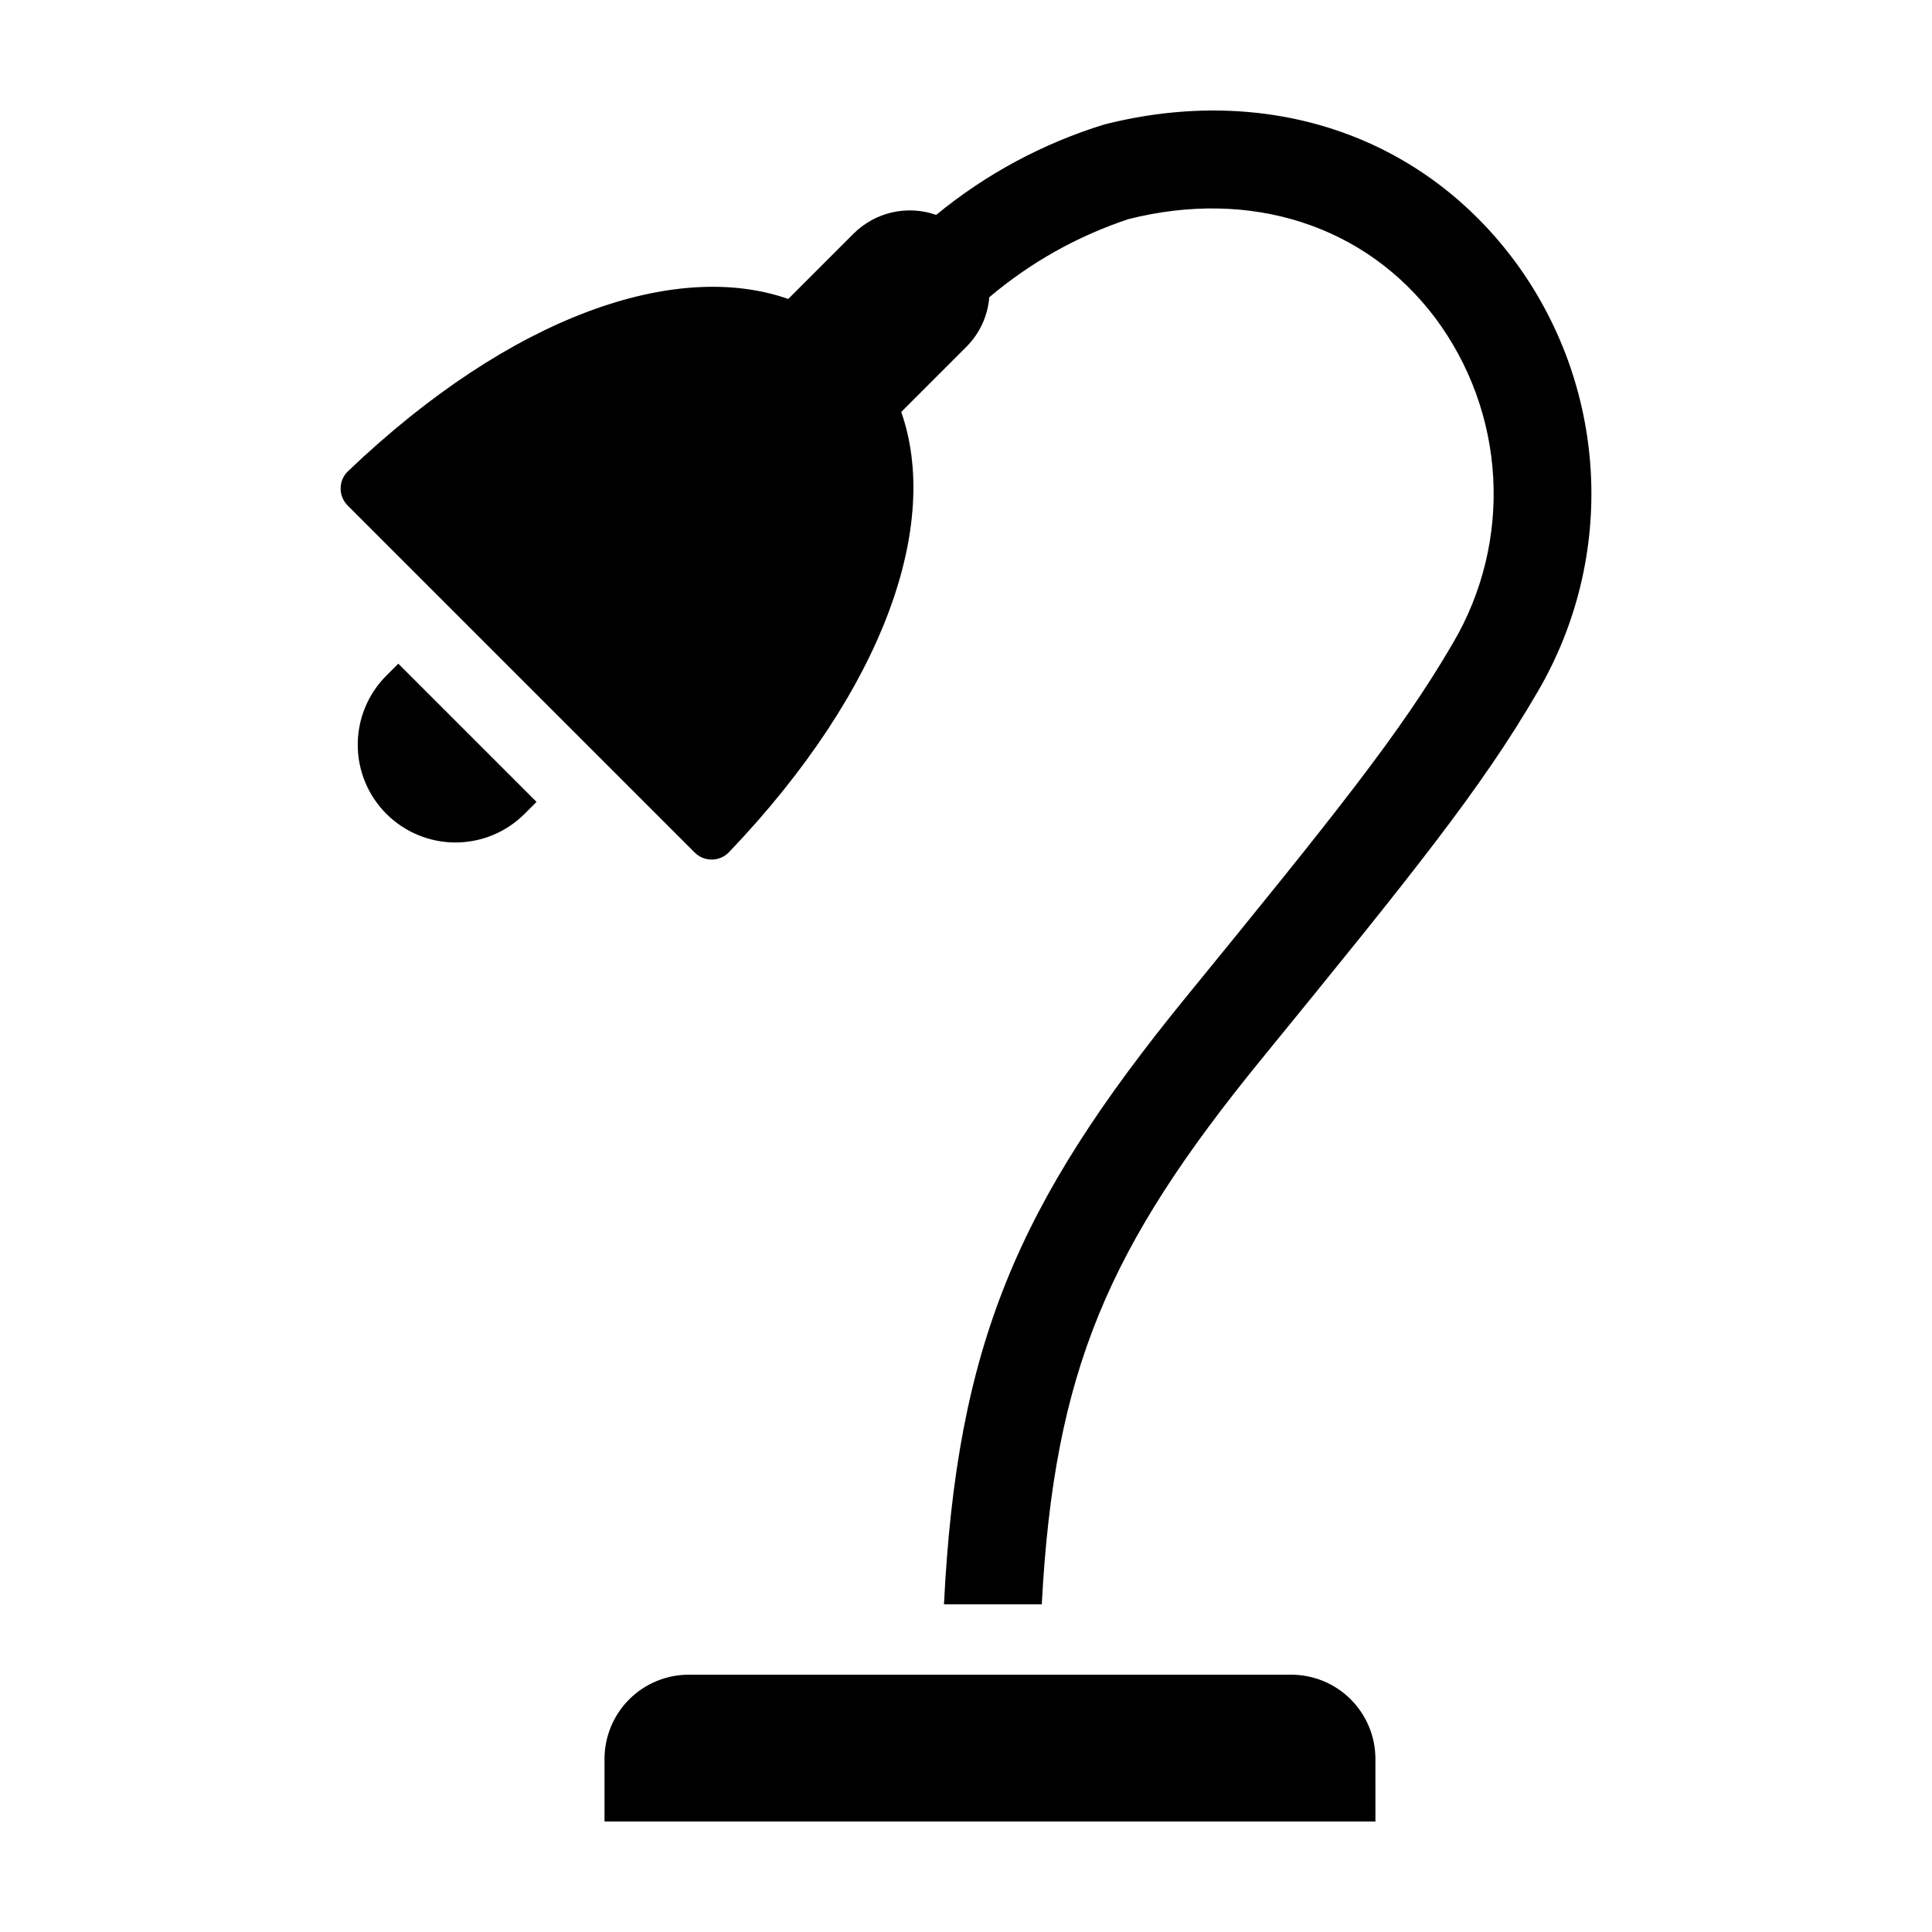
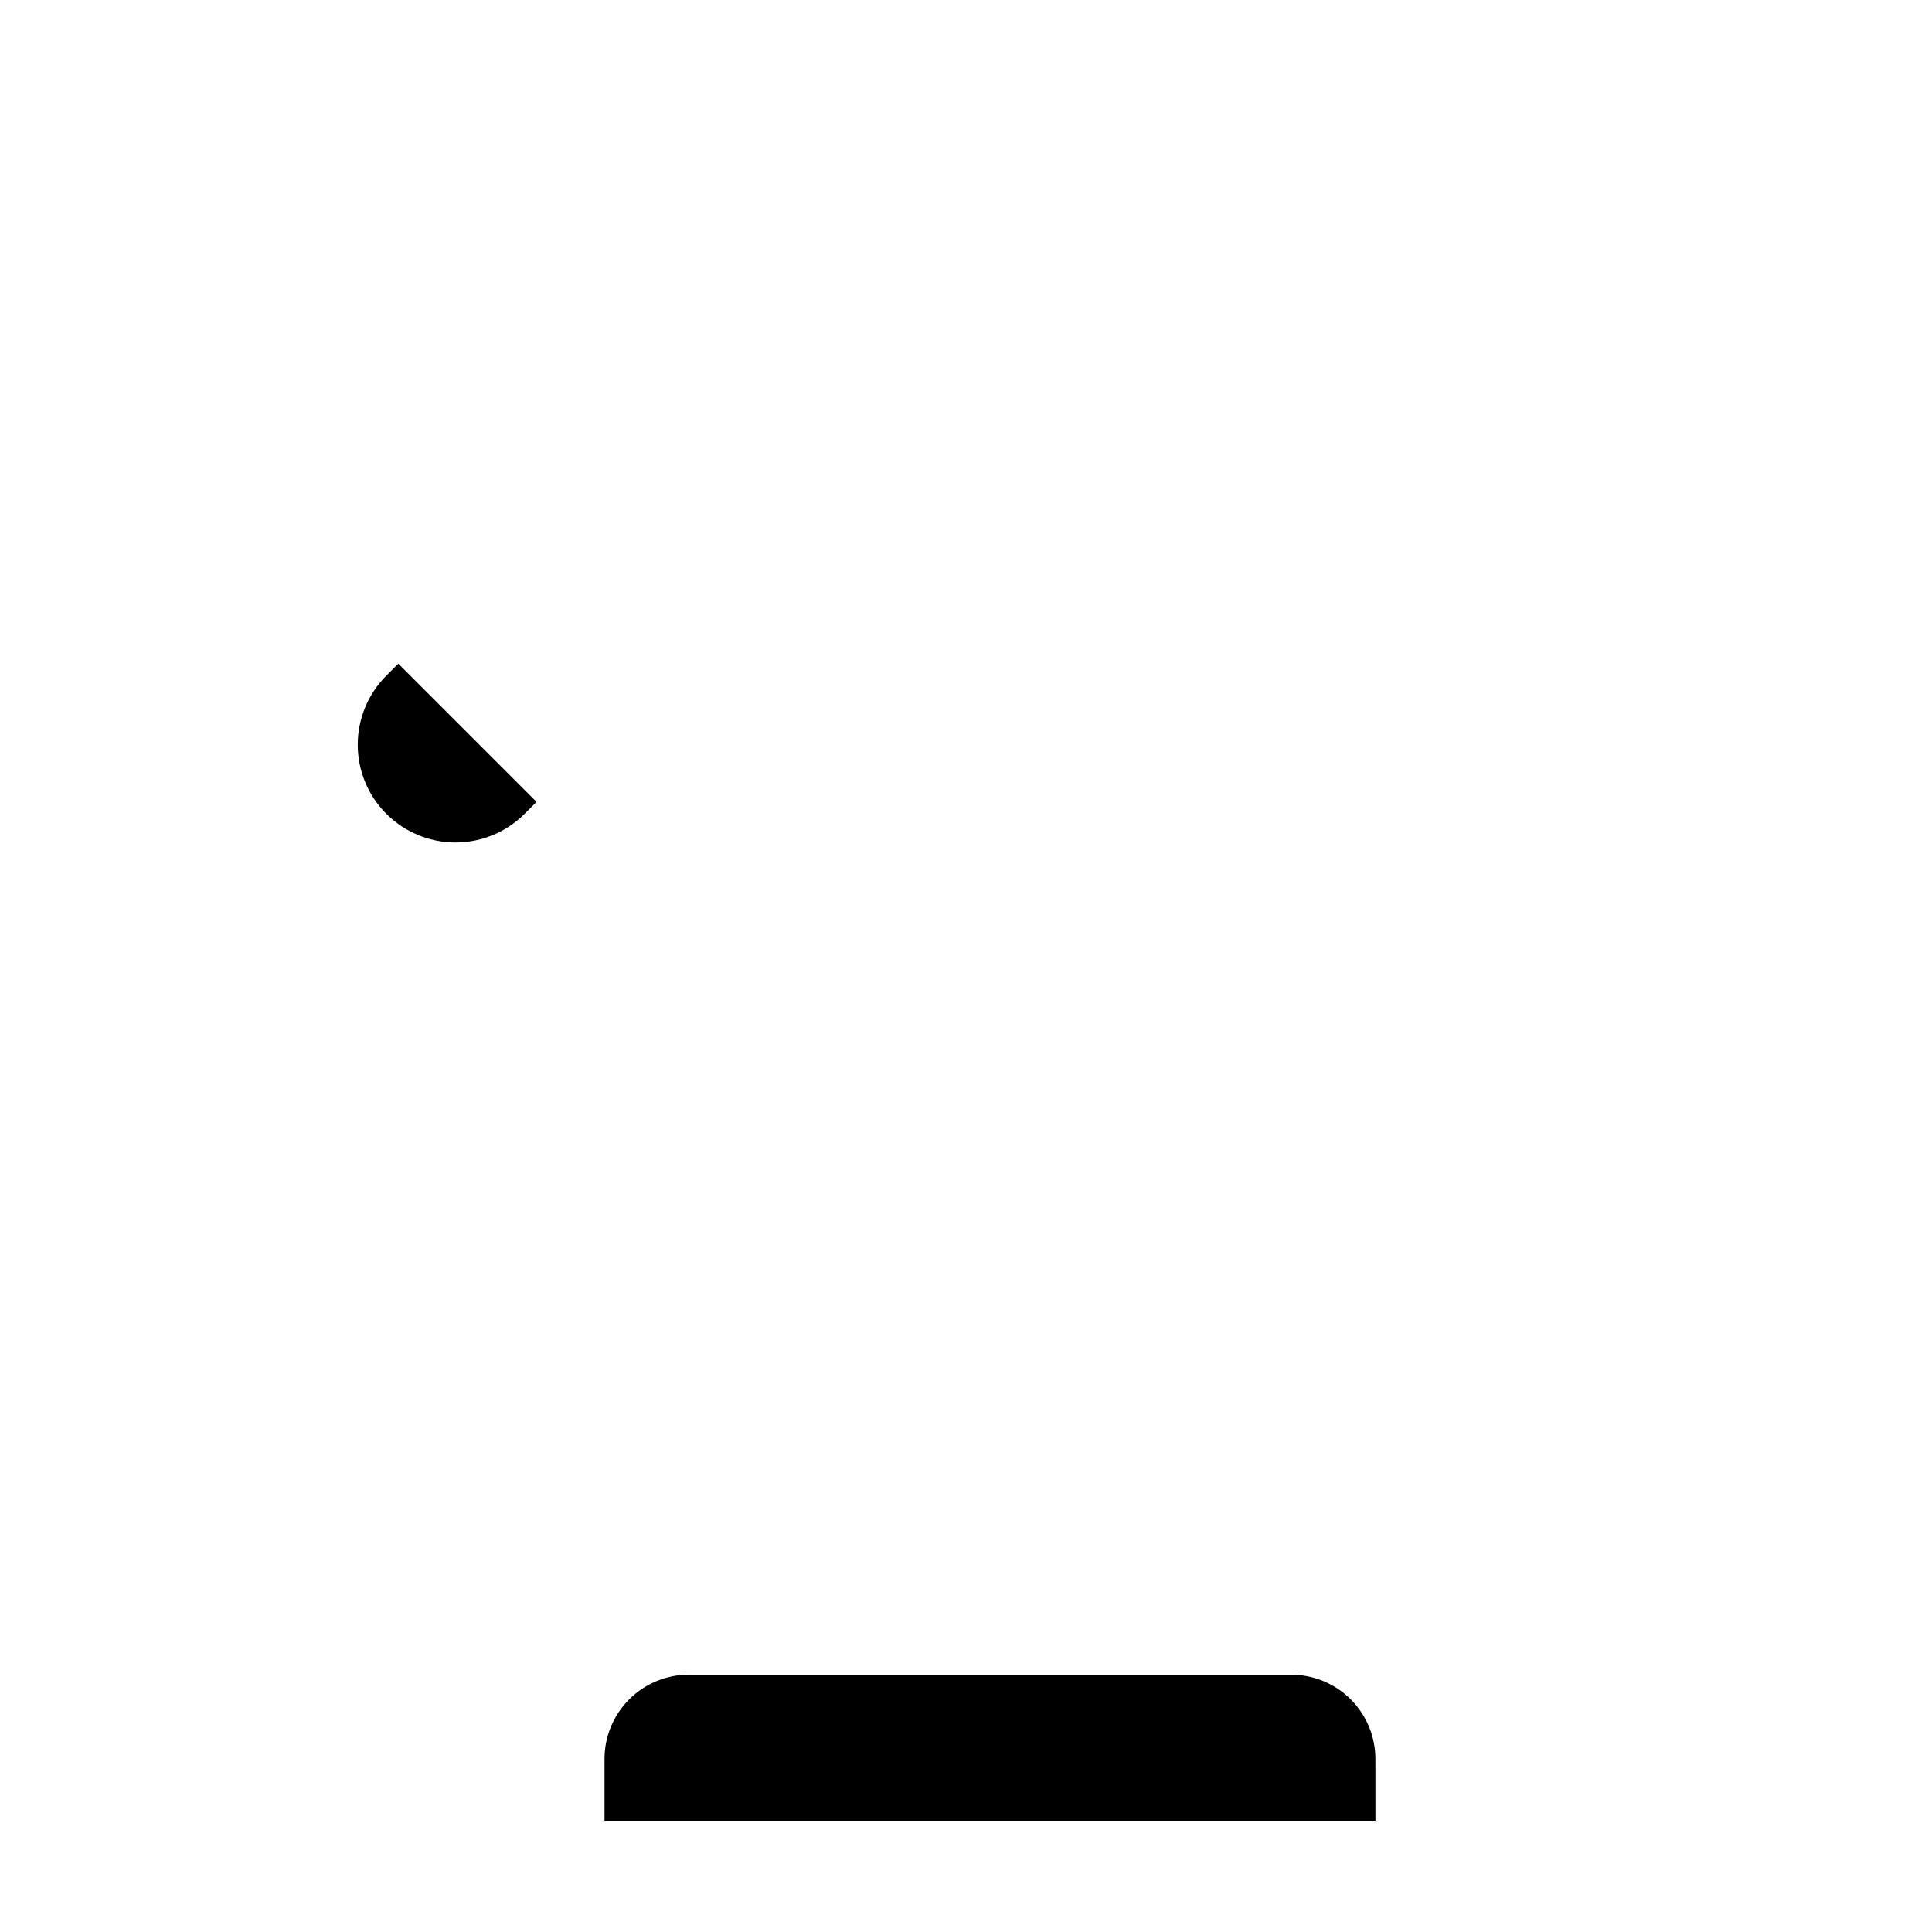
<svg xmlns="http://www.w3.org/2000/svg" fill="#000000" width="800px" height="800px" version="1.1" viewBox="144 144 512 512">
  <g>
    <path d="m246.39 359.68c4.859 4.856 11.445 7.586 18.316 7.586s13.457-2.731 18.316-7.586l3.168-3.168-36.633-36.633-3.168 3.168c-4.859 4.856-7.586 11.445-7.586 18.316s2.727 13.457 7.586 18.316z" />
-     <path d="m545 212.64c-24.977-33.145-65.457-46.484-108.29-35.672-16.293 5.012-31.445 13.156-44.613 23.98-3.746-1.312-7.785-1.543-11.656-0.668-3.871 0.879-7.418 2.832-10.23 5.633l-17.316 17.316c-29.457-10.332-73.055 3.981-116.7 45.676-1.219 1.184-1.914 2.809-1.926 4.512-0.012 1.703 0.656 3.336 1.859 4.539l91.98 91.977c1.203 1.207 2.836 1.875 4.539 1.863 1.699-0.012 3.324-0.707 4.512-1.926 41.695-43.645 56.012-87.242 45.676-116.7l17.316-17.316c3.488-3.512 5.617-8.145 6.019-13.078 10.855-9.195 23.371-16.223 36.875-20.703 32.402-8.184 62.777 1.598 81.281 26.148h-0.004c9.203 12.309 14.562 27.062 15.398 42.406 0.84 15.344-2.883 30.594-10.691 43.828-13.797 23.738-31.66 45.914-70.742 93.812-44.762 54.863-60.703 92.246-64.125 160.9h25.922c3.262-61.844 17.574-94.668 58.262-144.54 39.98-49 58.281-71.73 73.07-97.168 10.375-17.641 15.305-37.953 14.16-58.387-1.141-20.43-8.301-40.07-20.574-56.441z" />
-     <path d="m508.5 610.14c0-5.922-2.352-11.602-6.539-15.789s-9.867-6.539-15.789-6.539h-159.64c-5.922 0-11.602 2.352-15.789 6.539s-6.539 9.867-6.539 15.789v16.57h204.3z" />
+     <path d="m508.5 610.14c0-5.922-2.352-11.602-6.539-15.789s-9.867-6.539-15.789-6.539h-159.64c-5.922 0-11.602 2.352-15.789 6.539s-6.539 9.867-6.539 15.789v16.57h204.3" />
  </g>
</svg>